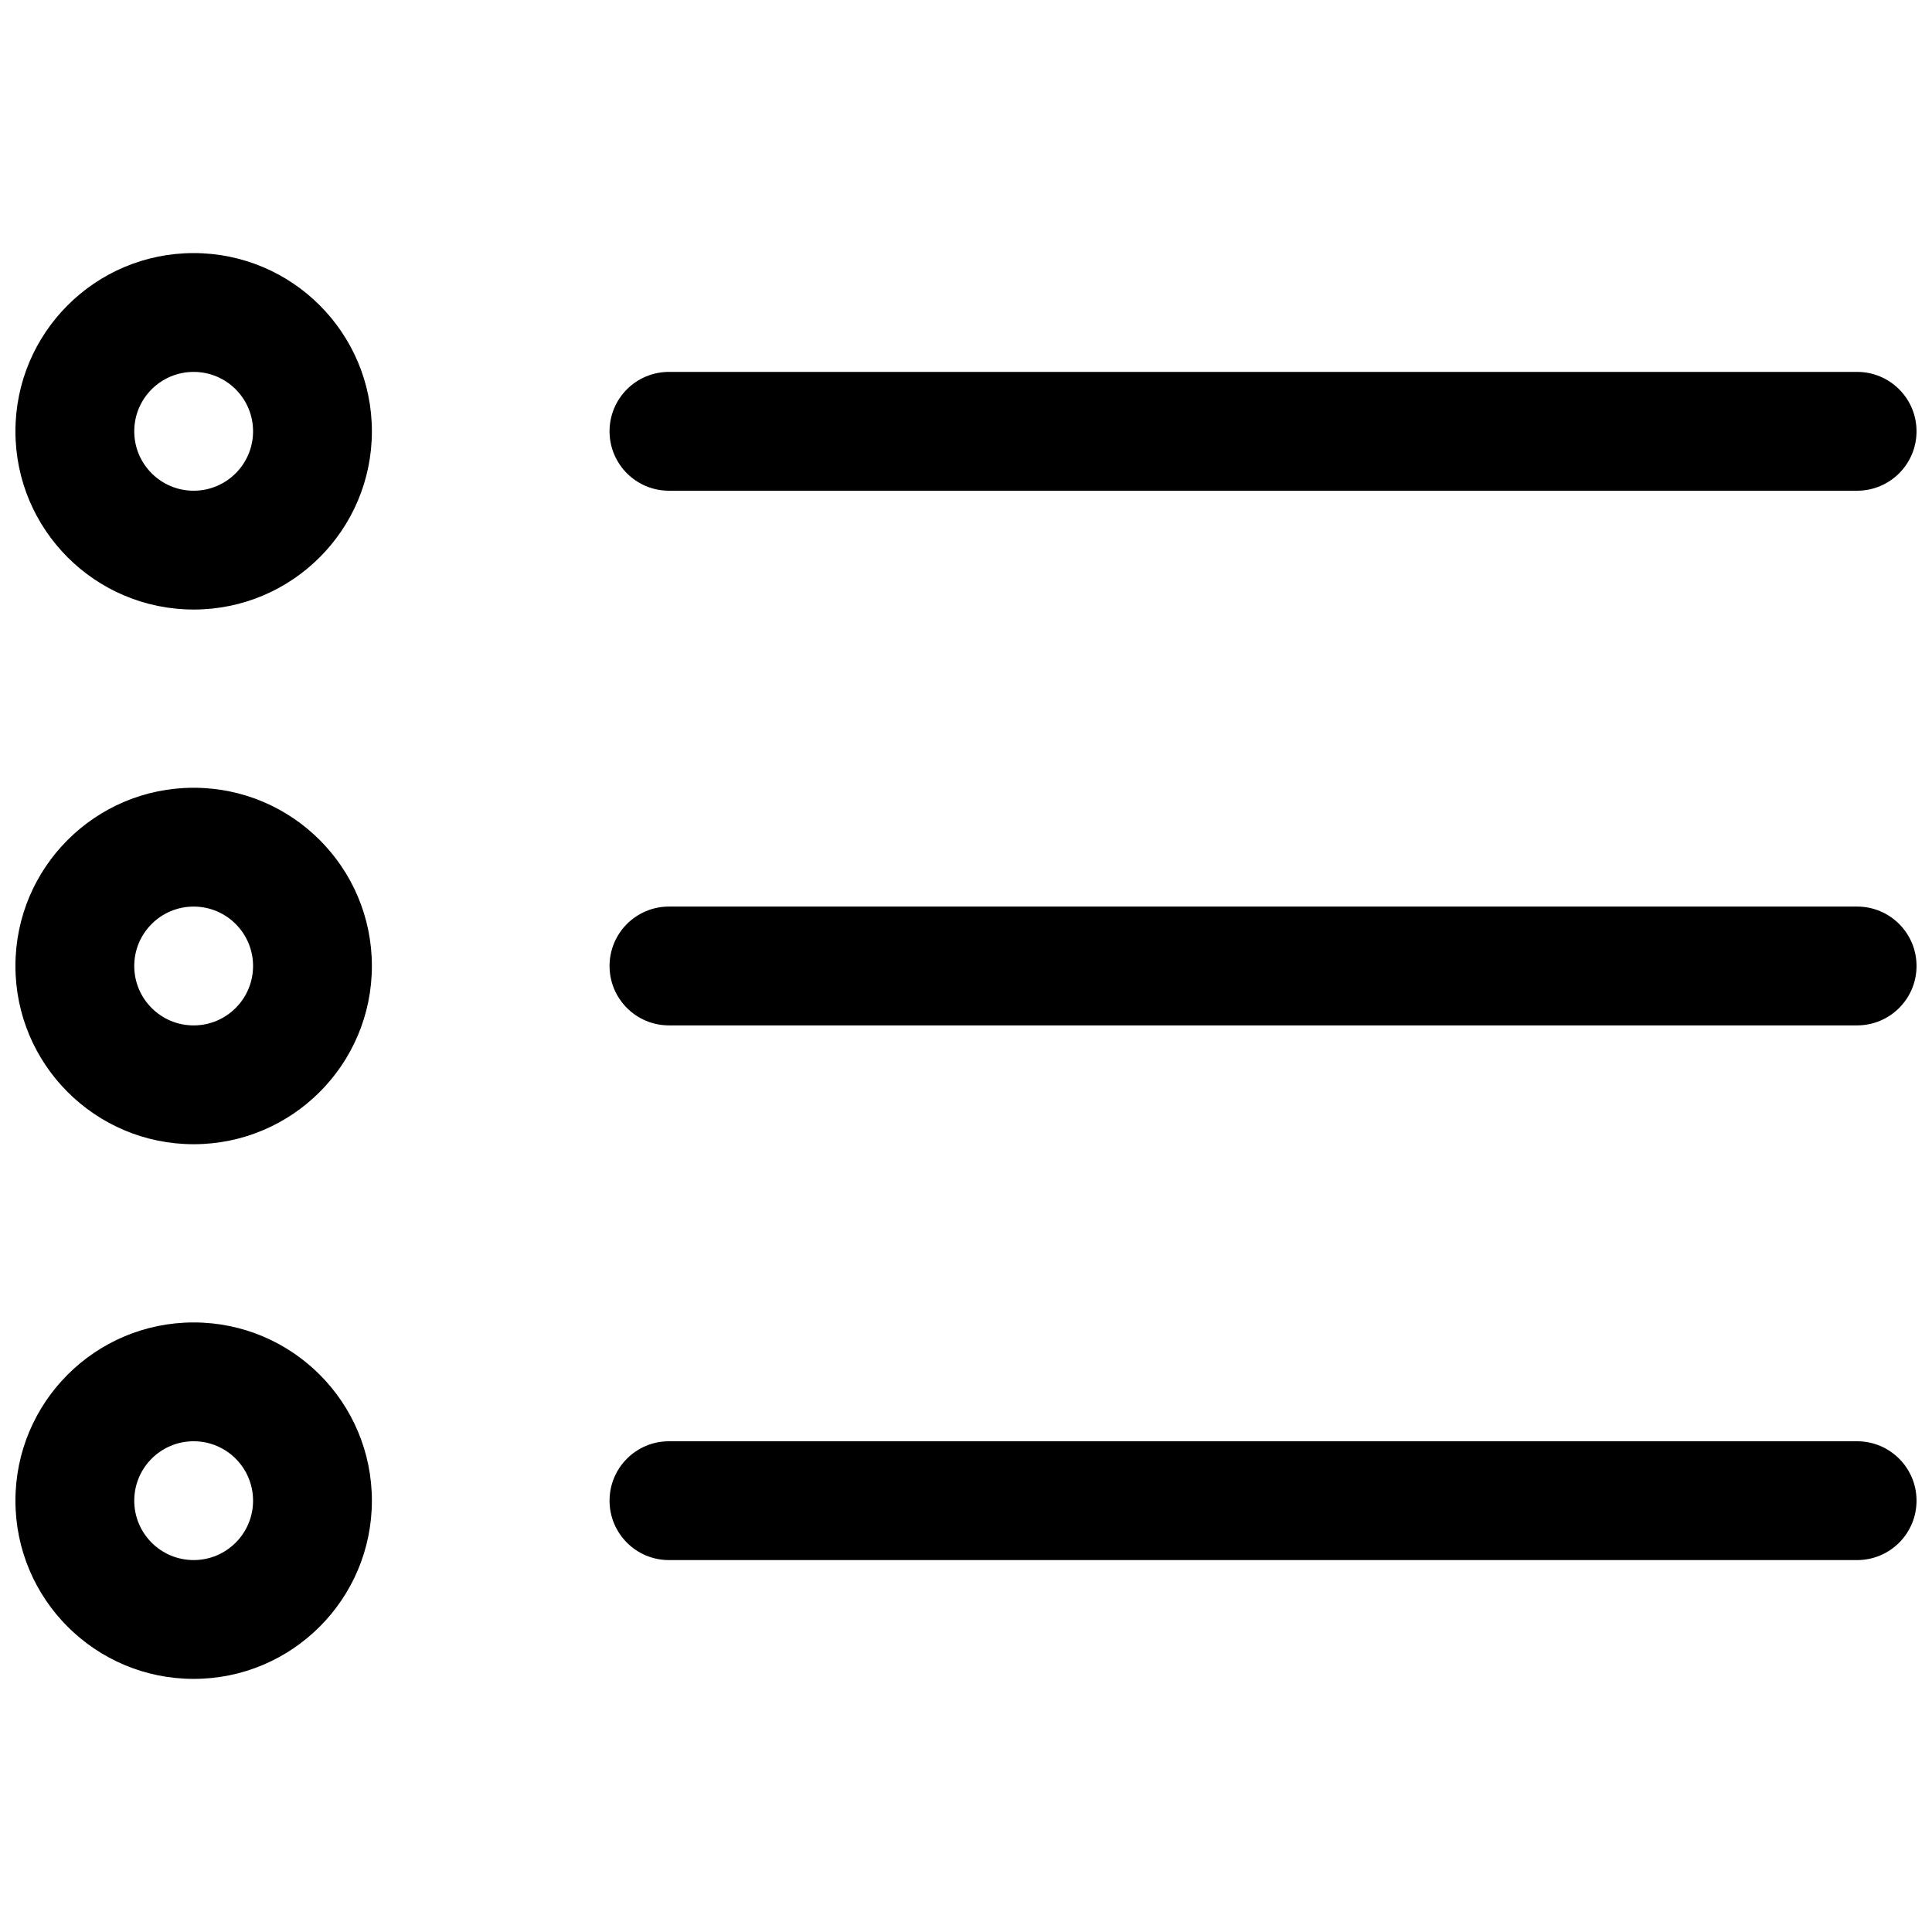
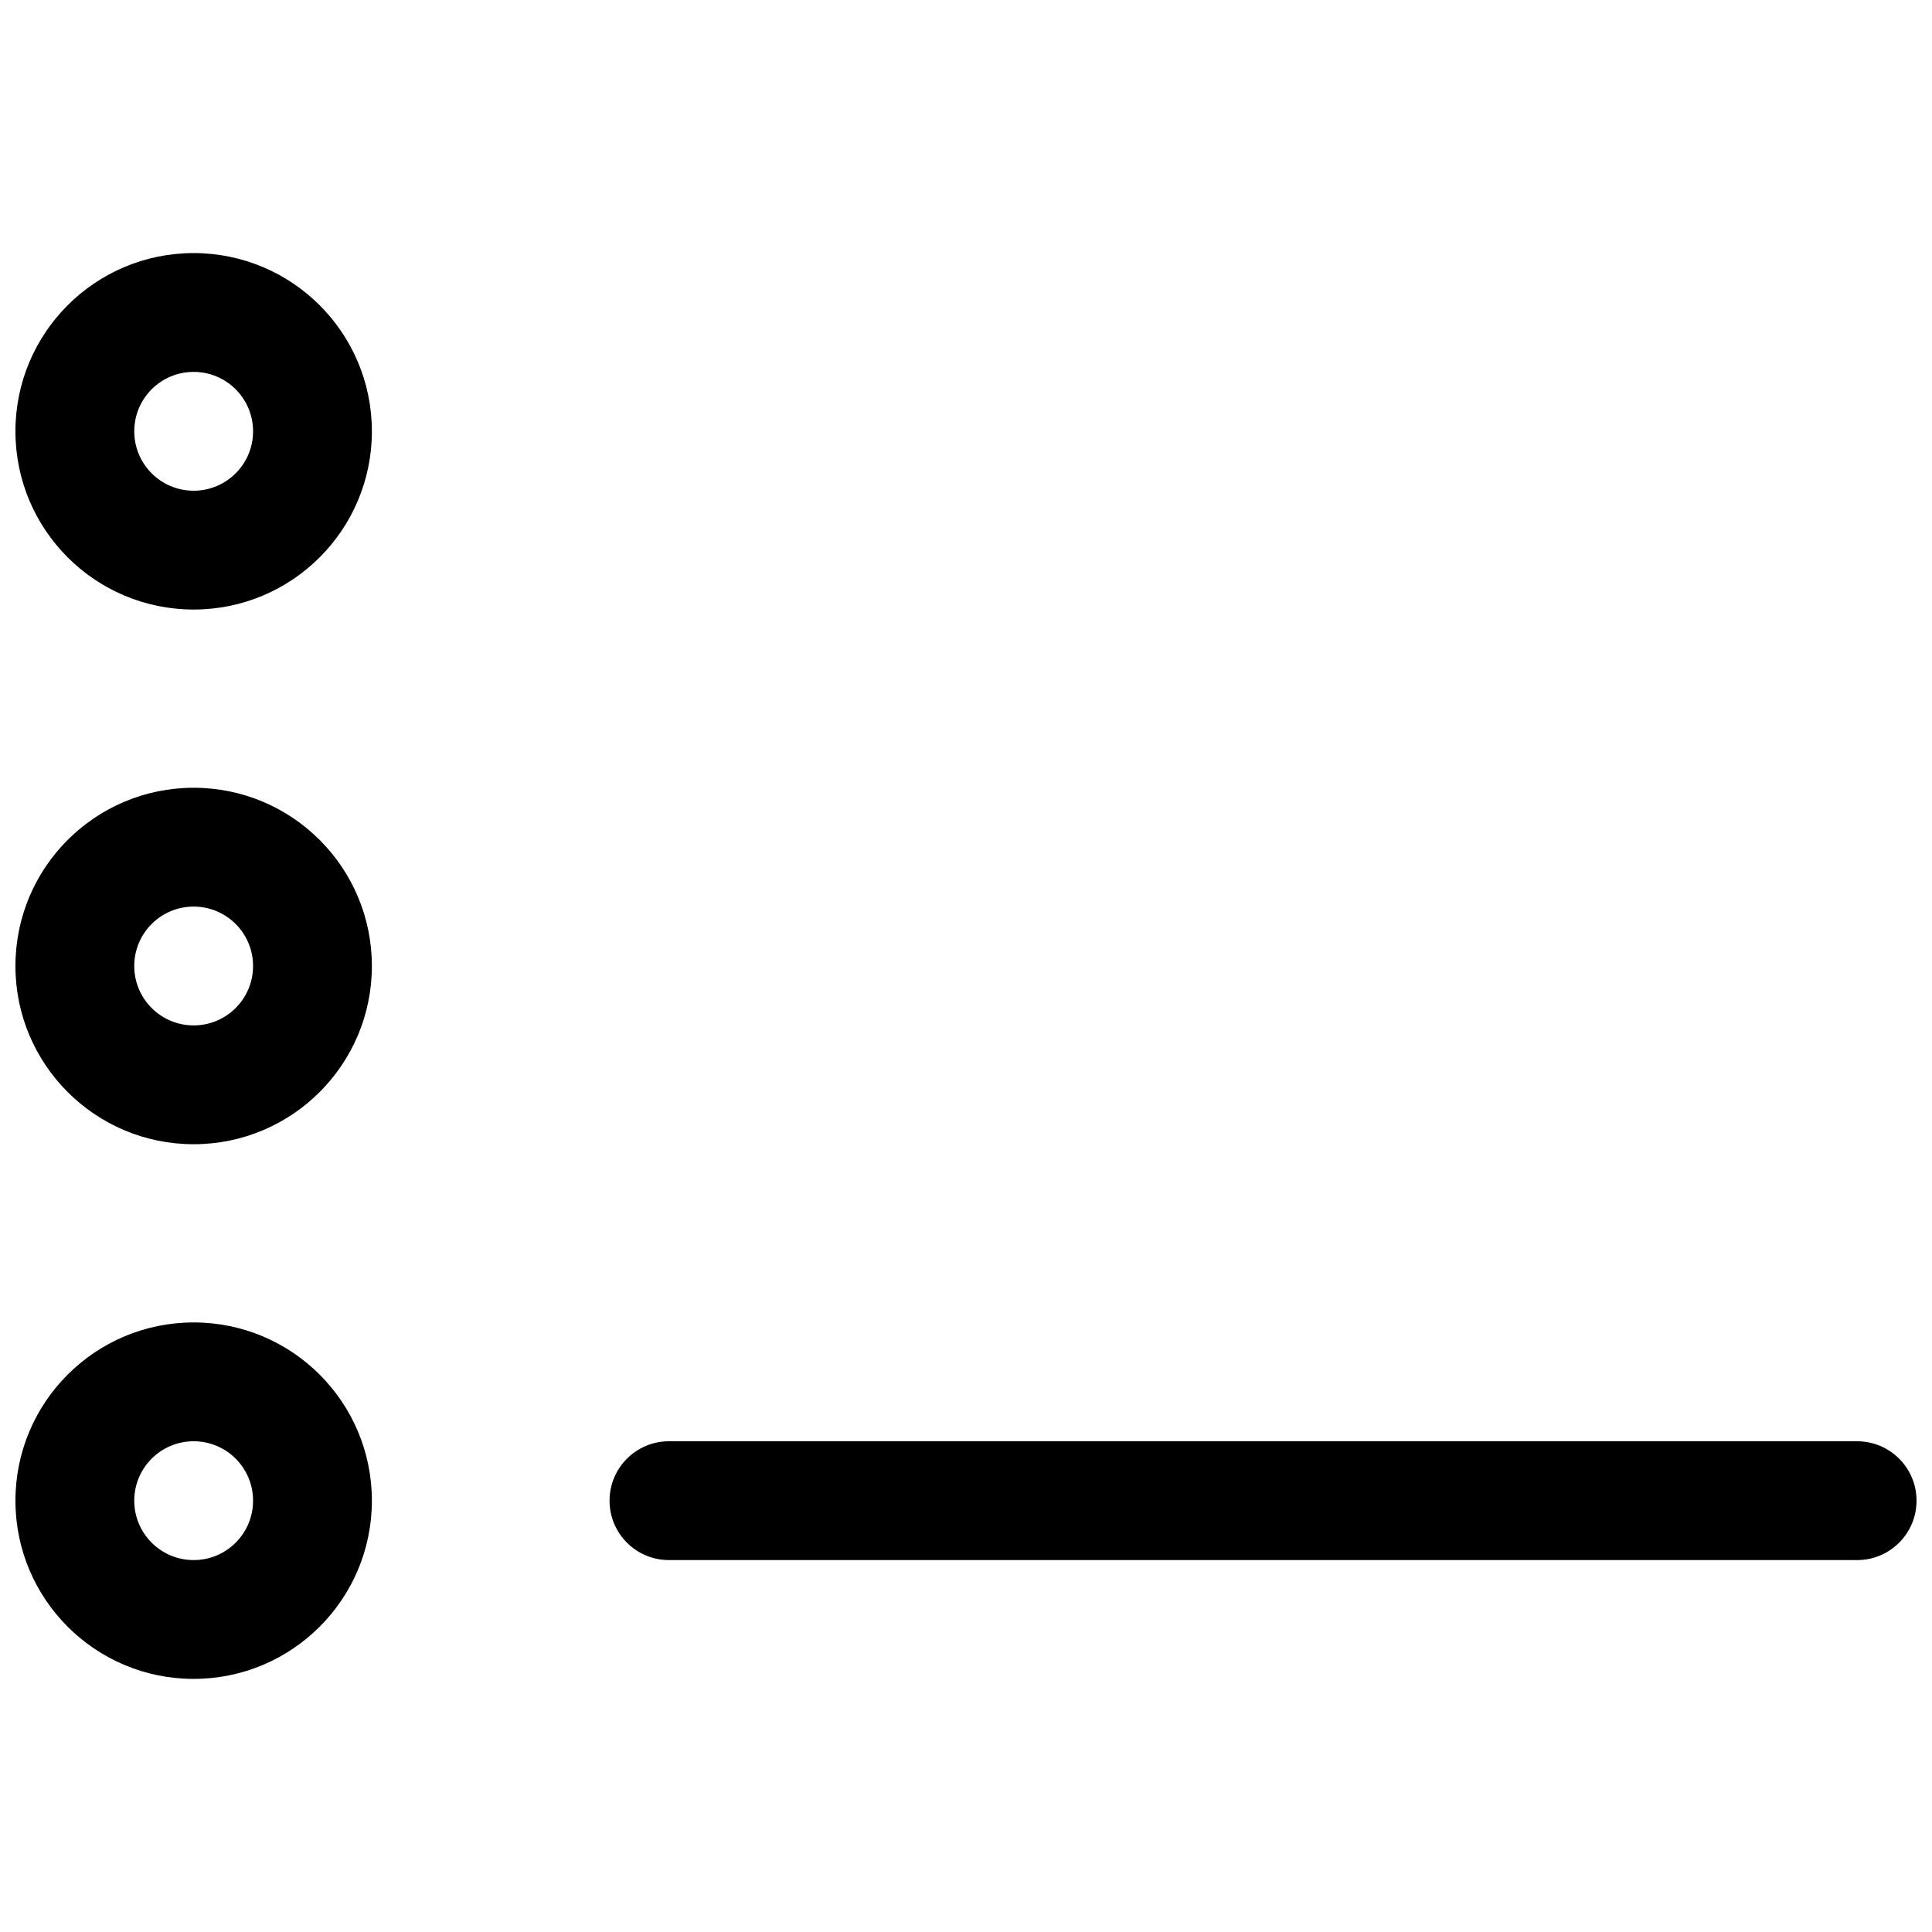
<svg xmlns="http://www.w3.org/2000/svg" width="800px" height="800px" version="1.1" viewBox="144 144 512 512">
  <defs>
    <clipPath id="f">
      <path d="m148.09 211h94.906v95h-94.906z" />
    </clipPath>
    <clipPath id="e">
      <path d="m305 242h346.9v33h-346.9z" />
    </clipPath>
    <clipPath id="d">
      <path d="m305 384h346.9v32h-346.9z" />
    </clipPath>
    <clipPath id="c">
      <path d="m305 525h346.9v33h-346.9z" />
    </clipPath>
    <clipPath id="b">
      <path d="m148.09 352h94.906v96h-94.906z" />
    </clipPath>
    <clipPath id="a">
      <path d="m148.09 494h94.906v95h-94.906z" />
    </clipPath>
  </defs>
  <g>
    <g clip-path="url(#f)">
      <path d="m195.32 211.07c-26.082 0-47.23 21.145-47.23 47.23 0 26.086 21.148 47.234 47.23 47.234 26.086 0 47.234-21.148 47.234-47.234 0-26.086-21.148-47.23-47.234-47.23zm-15.742 47.23c0-8.695 7.047-15.742 15.742-15.742 8.695 0 15.746 7.047 15.746 15.742 0 8.695-7.051 15.746-15.746 15.746-8.695 0-15.742-7.051-15.742-15.746z" fill-rule="evenodd" />
    </g>
    <g clip-path="url(#e)">
-       <path d="m651.9 258.3c0-8.695-7.047-15.742-15.742-15.742h-314.88c-8.695 0-15.742 7.047-15.742 15.742 0 8.695 7.047 15.746 15.742 15.746h314.88c8.695 0 15.742-7.051 15.742-15.746z" />
-     </g>
+       </g>
    <g clip-path="url(#d)">
-       <path d="m636.16 384.25c8.695 0 15.742 7.051 15.742 15.746s-7.047 15.742-15.742 15.742h-314.88c-8.695 0-15.742-7.047-15.742-15.742s7.047-15.746 15.742-15.746z" />
-     </g>
+       </g>
    <g clip-path="url(#c)">
      <path d="m636.16 525.95c8.695 0 15.742 7.051 15.742 15.746 0 8.695-7.047 15.742-15.742 15.742h-314.88c-8.695 0-15.742-7.047-15.742-15.742 0-8.695 7.047-15.746 15.742-15.746z" />
    </g>
    <g clip-path="url(#b)">
      <path d="m148.09 400c0-26.086 21.148-47.234 47.23-47.234 26.086 0 47.234 21.148 47.234 47.234s-21.148 47.23-47.234 47.23c-26.082 0-47.23-21.145-47.23-47.23zm47.23-15.746c-8.695 0-15.742 7.051-15.742 15.746s7.047 15.742 15.742 15.742c8.695 0 15.746-7.047 15.746-15.742s-7.051-15.746-15.746-15.746z" fill-rule="evenodd" />
    </g>
    <g clip-path="url(#a)">
      <path d="m195.32 494.46c-26.082 0-47.23 21.148-47.23 47.234 0 26.086 21.148 47.23 47.23 47.23 26.086 0 47.234-21.145 47.234-47.23 0-26.086-21.148-47.234-47.234-47.234zm-15.742 47.234c0-8.695 7.047-15.746 15.742-15.746 8.695 0 15.746 7.051 15.746 15.746 0 8.695-7.051 15.742-15.746 15.742-8.695 0-15.742-7.047-15.742-15.742z" fill-rule="evenodd" />
    </g>
  </g>
</svg>